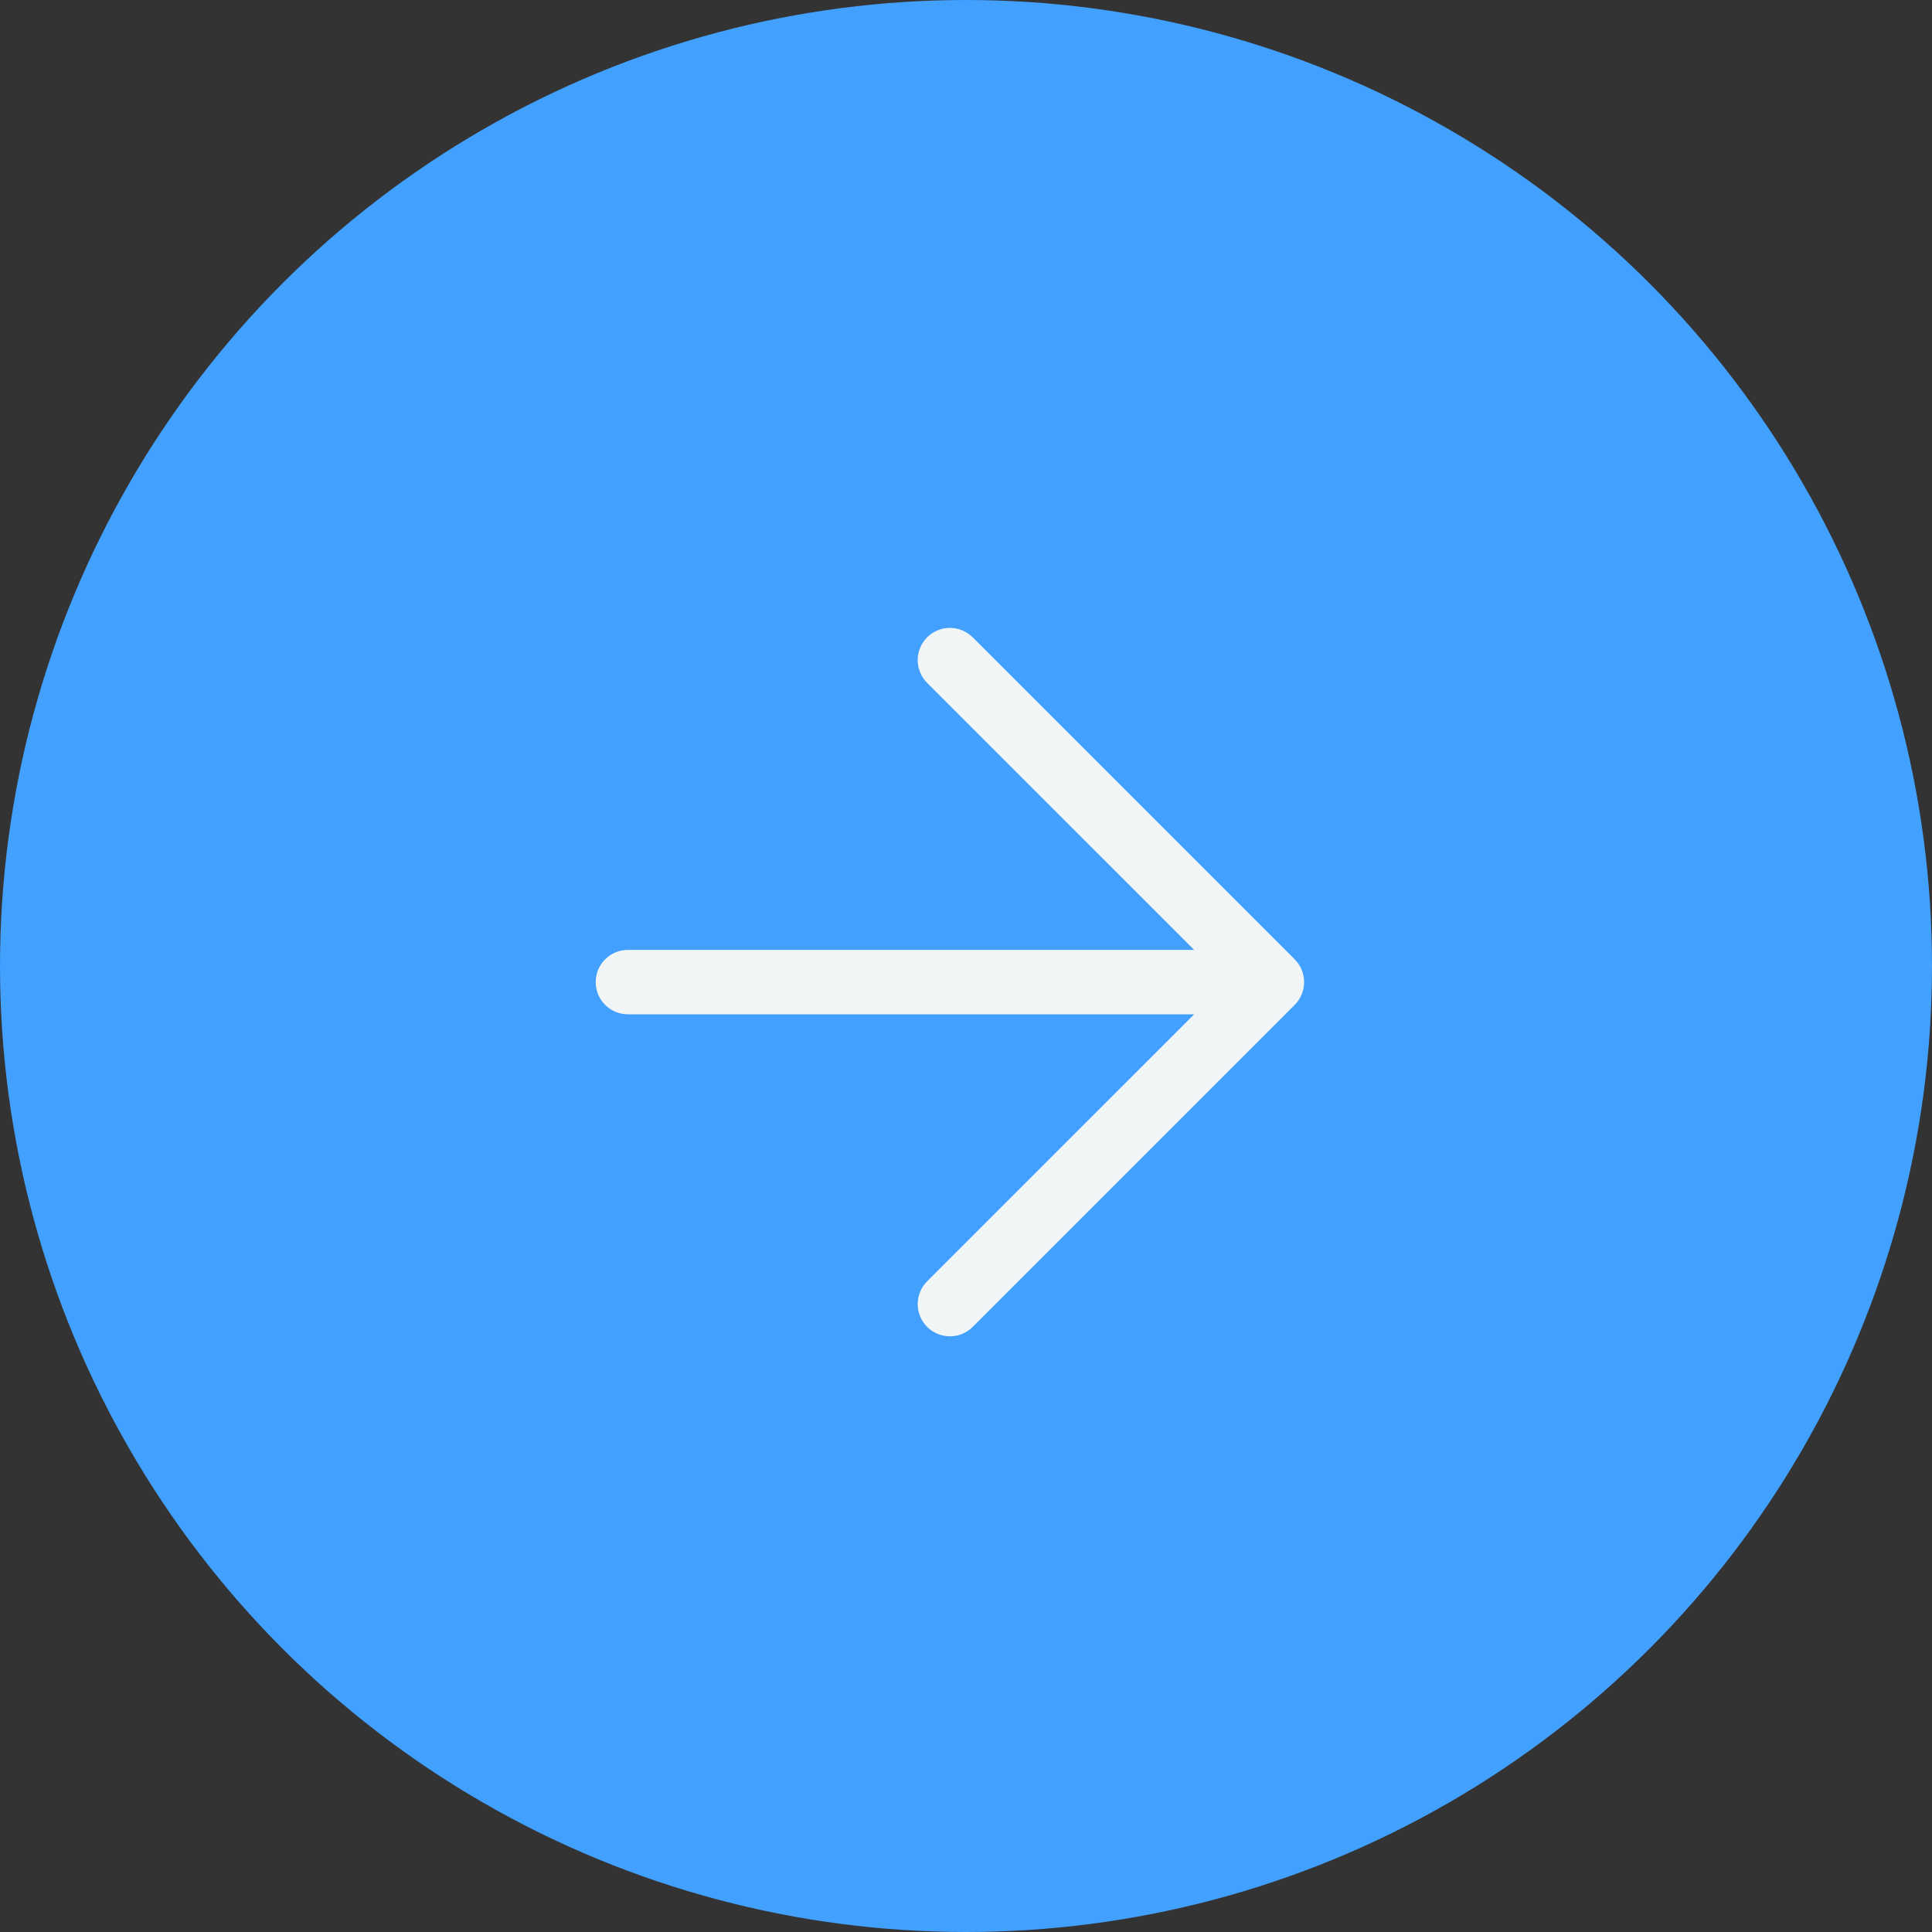
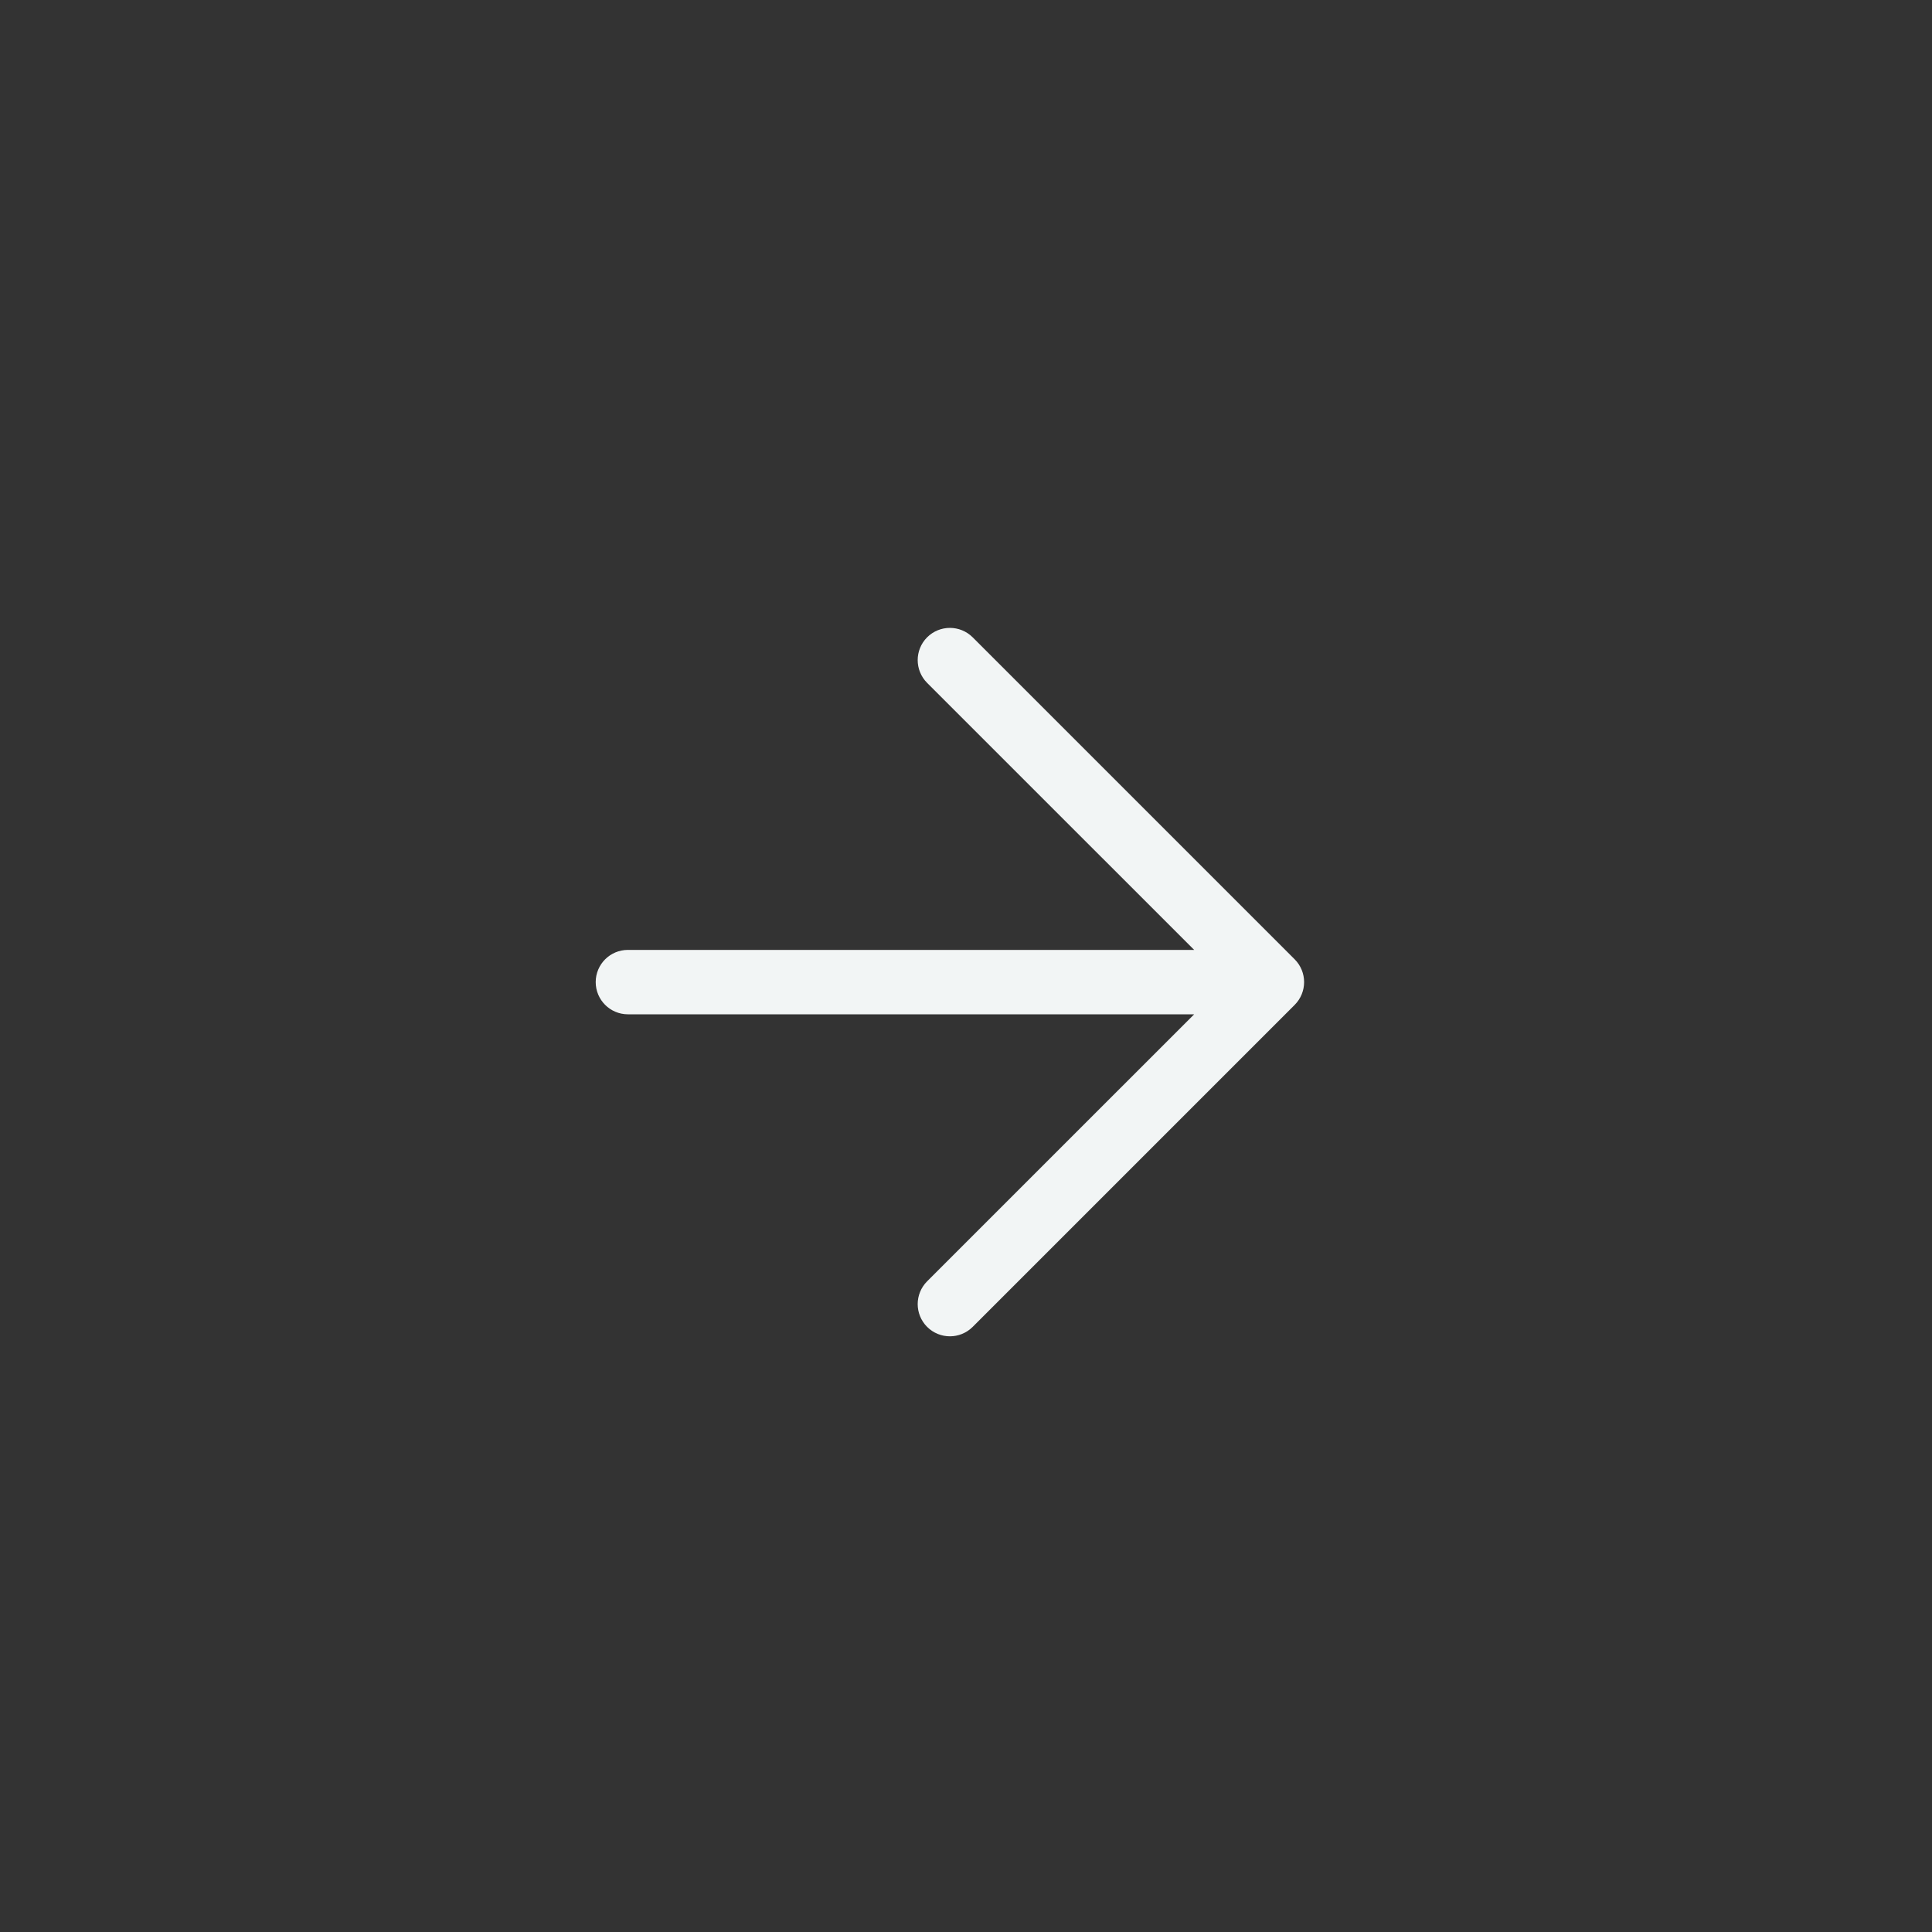
<svg xmlns="http://www.w3.org/2000/svg" width="60" height="60" viewBox="0 0 60 60" fill="none">
  <rect x="0" y="0" width="60" height="60" fill="#333333" stroke="none" />
-   <circle cx="30" cy="30" r="30" fill="#42A0FF" />
  <path fill-rule="evenodd" clip-rule="evenodd" d="M39.854 30.146C40.049 30.342 40.049 30.658 39.854 30.854L29.854 40.854C29.658 41.049 29.342 41.049 29.146 40.854C28.951 40.658 28.951 40.342 29.146 40.146L38.293 31L19.5 31C19.224 31 19 30.776 19 30.5C19 30.224 19.224 30 19.5 30L38.293 30L29.146 20.854C28.951 20.658 28.951 20.342 29.146 20.146C29.342 19.951 29.658 19.951 29.854 20.146L39.854 30.146Z" fill="#F2F5F5" stroke="#F2F5F5" stroke-linecap="round" stroke-linejoin="round" />
</svg>